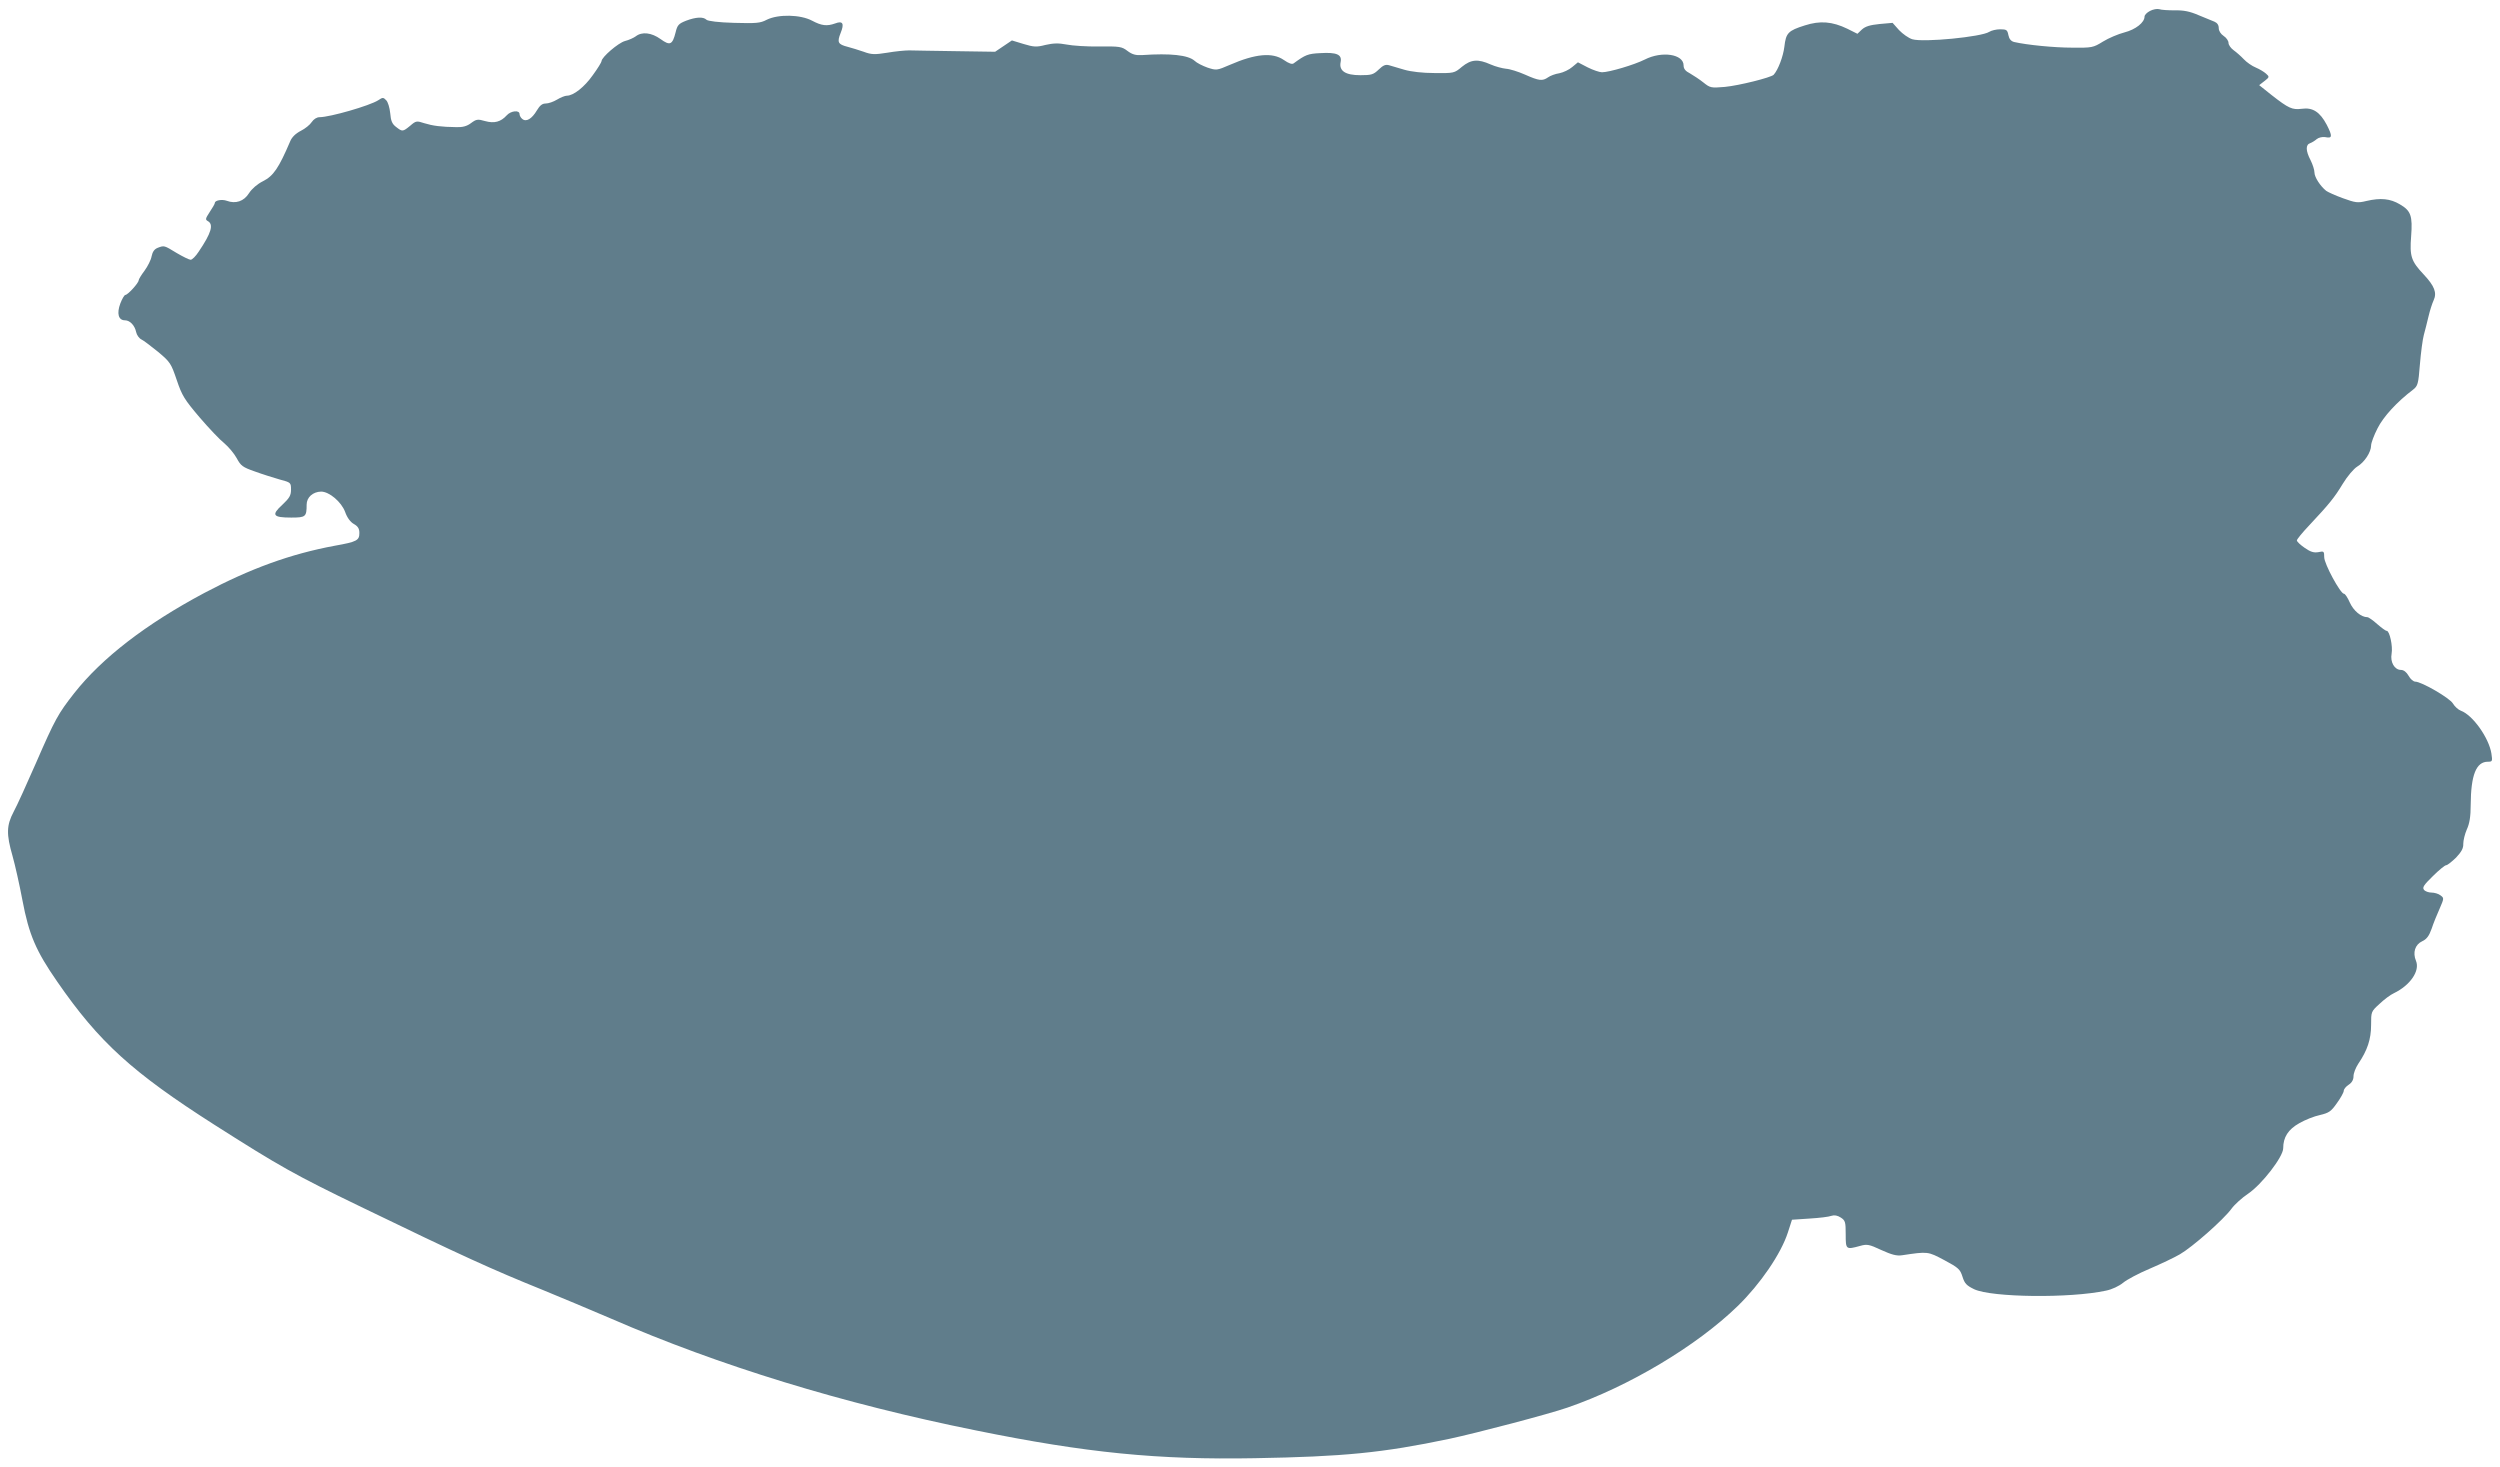
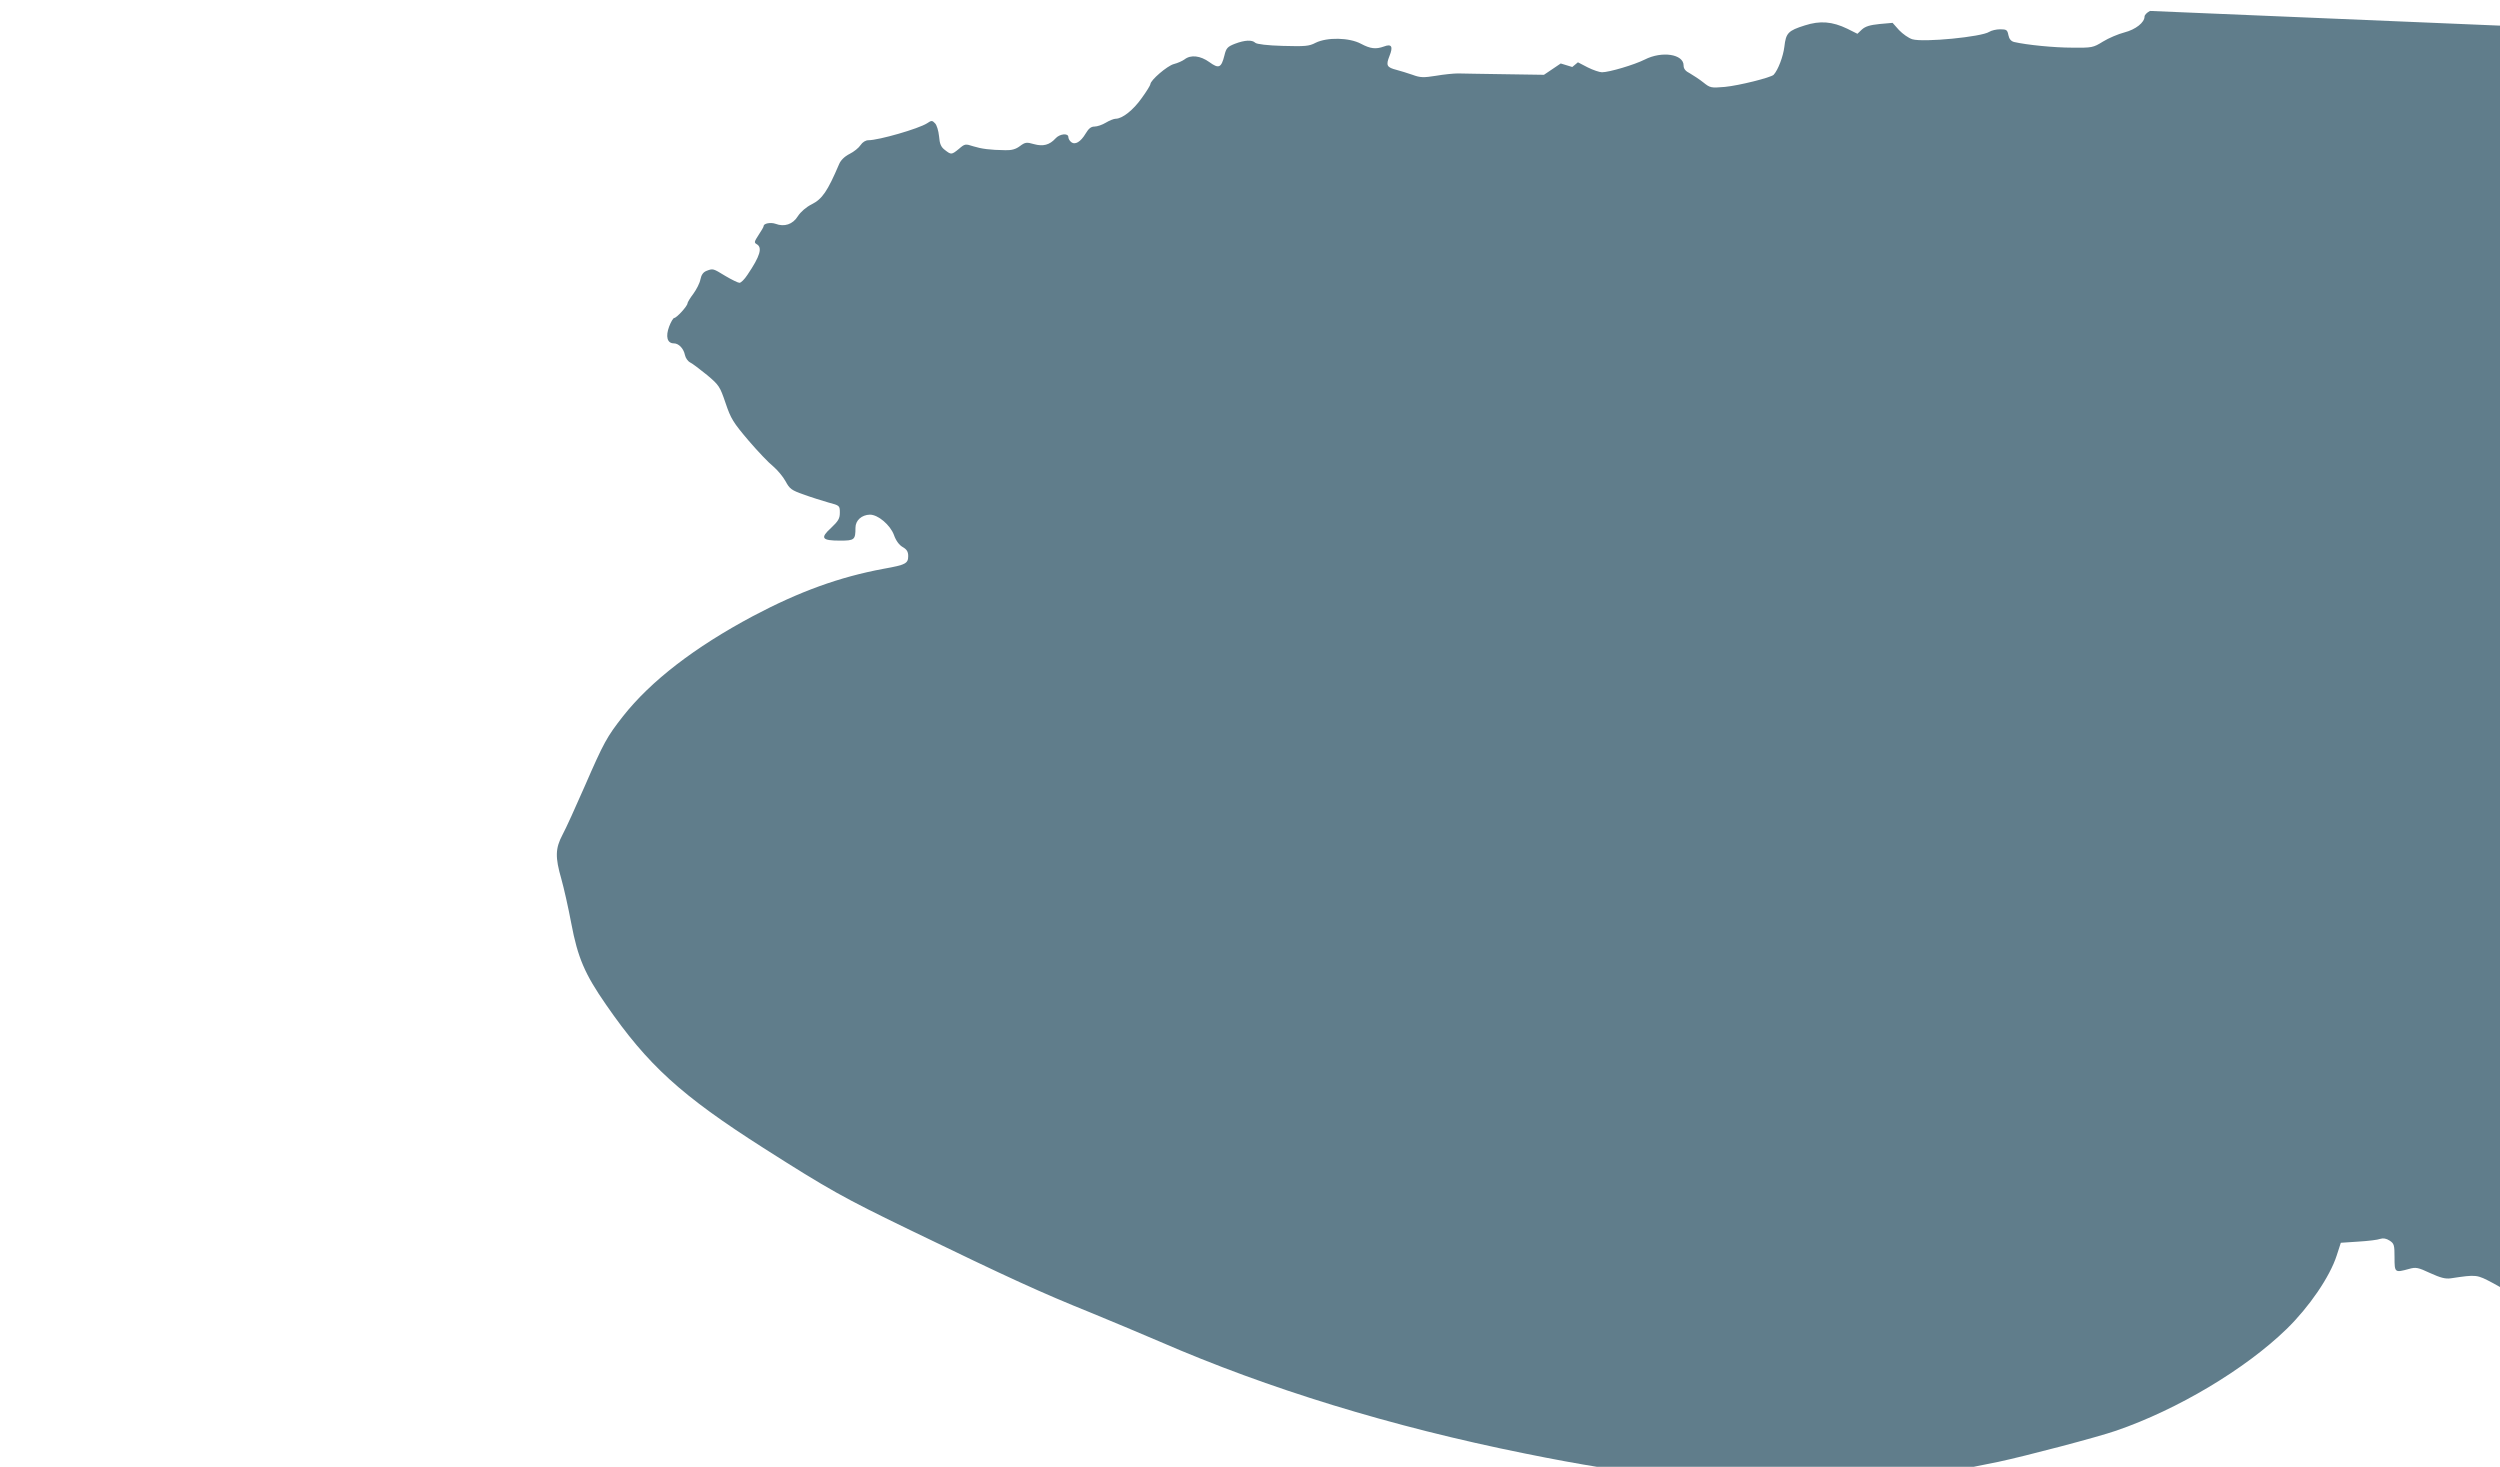
<svg xmlns="http://www.w3.org/2000/svg" version="1.0" width="1280pt" height="751pt" viewBox="0 0 1280 751" preserveAspectRatio="xMidYMid meet">
  <g transform="translate(0,751) scale(0.1,-0.1)" fill="#607d8b" stroke="none">
-     <path d="M11008 7454 c-16 -8 -28 -21 -28 -29 0 -30 -45 -66 -103 -81 -31 -8 -81 -29 -110 -47 -50 -31 -56 -32 -157 -31 -93 0 -233 14 -298 29 -15 4 -25 15 -29 35 -5 27 -10 30 -42 30 -20 0 -45 -6 -56 -13 -39 -26 -337 -55 -394 -38 -19 6 -49 27 -68 47 l-33 37 -67 -6 c-49 -5 -72 -12 -90 -28 l-23 -22 -52 26 c-77 37 -139 42 -217 17 -86 -27 -97 -39 -105 -109 -6 -50 -32 -119 -55 -144 -14 -14 -177 -55 -250 -62 -71 -6 -75 -5 -110 23 -20 16 -51 36 -68 46 -24 12 -33 24 -33 41 0 58 -111 75 -199 30 -54 -27 -182 -65 -219 -65 -12 0 -45 11 -73 25 l-50 26 -29 -24 c-16 -14 -46 -28 -66 -32 -21 -3 -47 -13 -58 -21 -29 -20 -46 -18 -118 14 -34 15 -78 29 -97 30 -19 2 -54 11 -79 22 -65 29 -100 26 -147 -12 -39 -33 -41 -33 -140 -32 -61 0 -121 7 -155 17 -30 9 -65 19 -78 23 -18 5 -30 0 -53 -22 -27 -26 -37 -29 -94 -29 -77 0 -110 22 -101 67 8 39 -20 51 -104 46 -63 -3 -76 -8 -136 -52 -8 -7 -25 -1 -51 17 -58 40 -145 32 -276 -25 -67 -29 -69 -29 -115 -14 -25 9 -55 24 -66 35 -33 29 -123 39 -268 29 -33 -2 -51 3 -75 21 -30 23 -41 24 -145 23 -62 -1 -138 4 -167 10 -42 8 -68 7 -108 -2 -46 -12 -60 -11 -113 5 l-59 18 -43 -29 -43 -29 -200 3 c-110 2 -218 3 -240 4 -22 0 -73 -5 -113 -12 -63 -10 -80 -10 -120 5 -26 9 -62 20 -81 25 -51 13 -56 23 -37 71 20 49 11 64 -28 49 -42 -15 -69 -12 -118 14 -60 32 -173 34 -232 5 -34 -18 -54 -19 -168 -16 -78 2 -134 9 -141 16 -16 16 -54 14 -104 -5 -38 -15 -45 -22 -54 -60 -16 -64 -29 -69 -77 -34 -46 33 -95 39 -127 14 -11 -8 -35 -19 -55 -24 -34 -9 -120 -83 -120 -103 0 -5 -20 -38 -45 -72 -43 -61 -99 -105 -133 -105 -9 0 -32 -9 -50 -20 -18 -11 -44 -20 -58 -20 -18 0 -30 -10 -45 -35 -26 -44 -55 -61 -75 -44 -8 6 -14 18 -14 25 0 22 -45 17 -66 -7 -30 -33 -63 -42 -110 -29 -38 11 -45 10 -72 -10 -21 -16 -43 -22 -74 -21 -80 1 -123 7 -165 20 -40 13 -43 13 -73 -13 -38 -31 -40 -31 -72 -6 -20 15 -27 31 -30 70 -3 29 -12 59 -21 67 -14 15 -18 15 -40 0 -43 -28 -248 -87 -301 -87 -14 0 -30 -10 -40 -25 -9 -14 -34 -34 -56 -45 -26 -13 -46 -33 -54 -53 -59 -138 -86 -178 -140 -205 -28 -14 -56 -38 -71 -61 -26 -42 -69 -56 -114 -39 -25 9 -61 2 -61 -11 0 -5 -12 -25 -26 -46 -22 -34 -24 -39 -10 -47 31 -17 18 -61 -47 -157 -15 -23 -33 -41 -41 -41 -7 0 -40 16 -72 35 -64 39 -63 39 -97 26 -17 -7 -26 -20 -31 -44 -3 -18 -20 -51 -36 -73 -16 -21 -30 -44 -30 -49 0 -14 -56 -75 -68 -75 -5 0 -17 -20 -26 -44 -19 -51 -10 -86 24 -86 25 0 50 -26 57 -60 3 -15 15 -32 27 -38 11 -5 50 -35 86 -64 62 -52 66 -59 95 -144 27 -80 39 -99 117 -191 48 -56 105 -116 127 -133 21 -18 50 -52 63 -76 21 -39 30 -46 93 -68 38 -14 96 -32 127 -41 57 -15 58 -16 58 -52 0 -30 -8 -43 -45 -78 -57 -52 -48 -65 46 -65 74 0 79 4 79 66 0 38 32 66 74 67 42 0 104 -53 123 -104 10 -29 27 -52 45 -62 21 -12 28 -24 28 -46 0 -38 -13 -45 -125 -65 -227 -42 -433 -117 -669 -242 -300 -160 -523 -332 -666 -513 -83 -106 -98 -133 -196 -358 -46 -105 -97 -218 -114 -249 -37 -70 -38 -115 -6 -226 13 -46 36 -148 51 -228 33 -175 69 -259 178 -416 214 -310 385 -465 805 -733 336 -214 411 -256 752 -421 514 -249 670 -320 930 -425 91 -37 247 -103 348 -146 554 -241 1185 -435 1870 -573 565 -115 931 -151 1427 -142 454 8 652 27 995 99 141 30 510 127 605 160 314 108 661 315 872 520 116 113 222 268 257 377 l21 65 90 6 c50 3 100 9 112 14 15 5 31 2 48 -9 23 -15 25 -23 25 -86 0 -78 1 -79 74 -59 35 10 46 8 108 -21 53 -24 78 -31 106 -27 134 20 132 20 217 -25 73 -39 81 -47 93 -85 11 -35 21 -45 60 -64 90 -42 491 -47 675 -7 30 6 66 23 87 40 19 16 81 49 136 72 56 24 126 57 155 74 64 37 222 176 264 233 17 23 55 57 85 77 70 47 180 189 180 233 0 56 25 96 82 128 29 17 77 36 106 42 46 11 57 18 87 61 19 26 35 55 35 63 0 8 11 22 25 31 17 11 25 26 25 44 0 15 11 43 24 63 47 69 66 126 66 199 0 68 0 69 43 108 23 22 56 47 74 55 83 40 134 114 113 165 -18 43 -5 84 32 101 22 10 35 27 48 64 9 28 28 74 41 103 23 53 23 54 4 68 -10 8 -31 14 -46 14 -14 0 -32 6 -38 14 -10 12 -1 25 45 70 31 31 62 56 68 56 7 0 29 18 51 39 28 30 38 48 37 71 0 17 8 50 18 73 14 30 20 66 20 127 1 152 28 220 88 220 23 0 24 2 18 42 -13 81 -96 197 -156 219 -14 5 -32 22 -41 37 -16 28 -161 112 -193 112 -9 0 -25 13 -34 30 -11 19 -25 30 -39 30 -33 0 -56 40 -48 83 7 37 -10 117 -25 117 -6 0 -27 16 -49 35 -21 19 -44 35 -50 35 -32 0 -71 33 -90 75 -11 25 -24 45 -30 45 -18 0 -101 153 -101 187 0 31 -2 32 -30 26 -23 -4 -40 1 -70 22 -22 15 -40 32 -40 38 0 6 28 40 63 77 104 111 129 142 172 213 23 38 56 77 74 88 37 22 71 74 71 108 0 13 15 53 33 88 30 60 100 136 182 198 24 19 27 28 35 130 5 61 14 128 20 150 6 22 17 65 24 95 7 30 19 67 26 82 18 39 5 73 -50 132 -65 69 -73 93 -65 196 8 105 -1 131 -58 164 -49 29 -98 34 -171 17 -45 -11 -56 -9 -120 14 -39 14 -78 32 -86 38 -30 24 -60 70 -60 94 0 13 -9 41 -20 63 -25 48 -26 79 -2 87 9 3 25 13 34 21 10 8 28 12 43 10 37 -8 38 4 8 63 -35 66 -72 90 -128 82 -49 -6 -67 2 -154 70 l-64 51 27 21 c26 20 26 22 8 38 -10 9 -33 23 -52 31 -20 8 -47 27 -62 43 -14 15 -38 36 -52 46 -14 10 -26 27 -26 37 0 11 -11 27 -25 36 -15 10 -25 26 -25 40 0 16 -8 27 -22 33 -13 5 -50 20 -83 34 -44 19 -76 25 -120 24 -33 0 -69 2 -80 6 -11 3 -32 -1 -47 -9z" />
+     <path d="M11008 7454 c-16 -8 -28 -21 -28 -29 0 -30 -45 -66 -103 -81 -31 -8 -81 -29 -110 -47 -50 -31 -56 -32 -157 -31 -93 0 -233 14 -298 29 -15 4 -25 15 -29 35 -5 27 -10 30 -42 30 -20 0 -45 -6 -56 -13 -39 -26 -337 -55 -394 -38 -19 6 -49 27 -68 47 l-33 37 -67 -6 c-49 -5 -72 -12 -90 -28 l-23 -22 -52 26 c-77 37 -139 42 -217 17 -86 -27 -97 -39 -105 -109 -6 -50 -32 -119 -55 -144 -14 -14 -177 -55 -250 -62 -71 -6 -75 -5 -110 23 -20 16 -51 36 -68 46 -24 12 -33 24 -33 41 0 58 -111 75 -199 30 -54 -27 -182 -65 -219 -65 -12 0 -45 11 -73 25 l-50 26 -29 -24 l-59 18 -43 -29 -43 -29 -200 3 c-110 2 -218 3 -240 4 -22 0 -73 -5 -113 -12 -63 -10 -80 -10 -120 5 -26 9 -62 20 -81 25 -51 13 -56 23 -37 71 20 49 11 64 -28 49 -42 -15 -69 -12 -118 14 -60 32 -173 34 -232 5 -34 -18 -54 -19 -168 -16 -78 2 -134 9 -141 16 -16 16 -54 14 -104 -5 -38 -15 -45 -22 -54 -60 -16 -64 -29 -69 -77 -34 -46 33 -95 39 -127 14 -11 -8 -35 -19 -55 -24 -34 -9 -120 -83 -120 -103 0 -5 -20 -38 -45 -72 -43 -61 -99 -105 -133 -105 -9 0 -32 -9 -50 -20 -18 -11 -44 -20 -58 -20 -18 0 -30 -10 -45 -35 -26 -44 -55 -61 -75 -44 -8 6 -14 18 -14 25 0 22 -45 17 -66 -7 -30 -33 -63 -42 -110 -29 -38 11 -45 10 -72 -10 -21 -16 -43 -22 -74 -21 -80 1 -123 7 -165 20 -40 13 -43 13 -73 -13 -38 -31 -40 -31 -72 -6 -20 15 -27 31 -30 70 -3 29 -12 59 -21 67 -14 15 -18 15 -40 0 -43 -28 -248 -87 -301 -87 -14 0 -30 -10 -40 -25 -9 -14 -34 -34 -56 -45 -26 -13 -46 -33 -54 -53 -59 -138 -86 -178 -140 -205 -28 -14 -56 -38 -71 -61 -26 -42 -69 -56 -114 -39 -25 9 -61 2 -61 -11 0 -5 -12 -25 -26 -46 -22 -34 -24 -39 -10 -47 31 -17 18 -61 -47 -157 -15 -23 -33 -41 -41 -41 -7 0 -40 16 -72 35 -64 39 -63 39 -97 26 -17 -7 -26 -20 -31 -44 -3 -18 -20 -51 -36 -73 -16 -21 -30 -44 -30 -49 0 -14 -56 -75 -68 -75 -5 0 -17 -20 -26 -44 -19 -51 -10 -86 24 -86 25 0 50 -26 57 -60 3 -15 15 -32 27 -38 11 -5 50 -35 86 -64 62 -52 66 -59 95 -144 27 -80 39 -99 117 -191 48 -56 105 -116 127 -133 21 -18 50 -52 63 -76 21 -39 30 -46 93 -68 38 -14 96 -32 127 -41 57 -15 58 -16 58 -52 0 -30 -8 -43 -45 -78 -57 -52 -48 -65 46 -65 74 0 79 4 79 66 0 38 32 66 74 67 42 0 104 -53 123 -104 10 -29 27 -52 45 -62 21 -12 28 -24 28 -46 0 -38 -13 -45 -125 -65 -227 -42 -433 -117 -669 -242 -300 -160 -523 -332 -666 -513 -83 -106 -98 -133 -196 -358 -46 -105 -97 -218 -114 -249 -37 -70 -38 -115 -6 -226 13 -46 36 -148 51 -228 33 -175 69 -259 178 -416 214 -310 385 -465 805 -733 336 -214 411 -256 752 -421 514 -249 670 -320 930 -425 91 -37 247 -103 348 -146 554 -241 1185 -435 1870 -573 565 -115 931 -151 1427 -142 454 8 652 27 995 99 141 30 510 127 605 160 314 108 661 315 872 520 116 113 222 268 257 377 l21 65 90 6 c50 3 100 9 112 14 15 5 31 2 48 -9 23 -15 25 -23 25 -86 0 -78 1 -79 74 -59 35 10 46 8 108 -21 53 -24 78 -31 106 -27 134 20 132 20 217 -25 73 -39 81 -47 93 -85 11 -35 21 -45 60 -64 90 -42 491 -47 675 -7 30 6 66 23 87 40 19 16 81 49 136 72 56 24 126 57 155 74 64 37 222 176 264 233 17 23 55 57 85 77 70 47 180 189 180 233 0 56 25 96 82 128 29 17 77 36 106 42 46 11 57 18 87 61 19 26 35 55 35 63 0 8 11 22 25 31 17 11 25 26 25 44 0 15 11 43 24 63 47 69 66 126 66 199 0 68 0 69 43 108 23 22 56 47 74 55 83 40 134 114 113 165 -18 43 -5 84 32 101 22 10 35 27 48 64 9 28 28 74 41 103 23 53 23 54 4 68 -10 8 -31 14 -46 14 -14 0 -32 6 -38 14 -10 12 -1 25 45 70 31 31 62 56 68 56 7 0 29 18 51 39 28 30 38 48 37 71 0 17 8 50 18 73 14 30 20 66 20 127 1 152 28 220 88 220 23 0 24 2 18 42 -13 81 -96 197 -156 219 -14 5 -32 22 -41 37 -16 28 -161 112 -193 112 -9 0 -25 13 -34 30 -11 19 -25 30 -39 30 -33 0 -56 40 -48 83 7 37 -10 117 -25 117 -6 0 -27 16 -49 35 -21 19 -44 35 -50 35 -32 0 -71 33 -90 75 -11 25 -24 45 -30 45 -18 0 -101 153 -101 187 0 31 -2 32 -30 26 -23 -4 -40 1 -70 22 -22 15 -40 32 -40 38 0 6 28 40 63 77 104 111 129 142 172 213 23 38 56 77 74 88 37 22 71 74 71 108 0 13 15 53 33 88 30 60 100 136 182 198 24 19 27 28 35 130 5 61 14 128 20 150 6 22 17 65 24 95 7 30 19 67 26 82 18 39 5 73 -50 132 -65 69 -73 93 -65 196 8 105 -1 131 -58 164 -49 29 -98 34 -171 17 -45 -11 -56 -9 -120 14 -39 14 -78 32 -86 38 -30 24 -60 70 -60 94 0 13 -9 41 -20 63 -25 48 -26 79 -2 87 9 3 25 13 34 21 10 8 28 12 43 10 37 -8 38 4 8 63 -35 66 -72 90 -128 82 -49 -6 -67 2 -154 70 l-64 51 27 21 c26 20 26 22 8 38 -10 9 -33 23 -52 31 -20 8 -47 27 -62 43 -14 15 -38 36 -52 46 -14 10 -26 27 -26 37 0 11 -11 27 -25 36 -15 10 -25 26 -25 40 0 16 -8 27 -22 33 -13 5 -50 20 -83 34 -44 19 -76 25 -120 24 -33 0 -69 2 -80 6 -11 3 -32 -1 -47 -9z" />
  </g>
</svg>